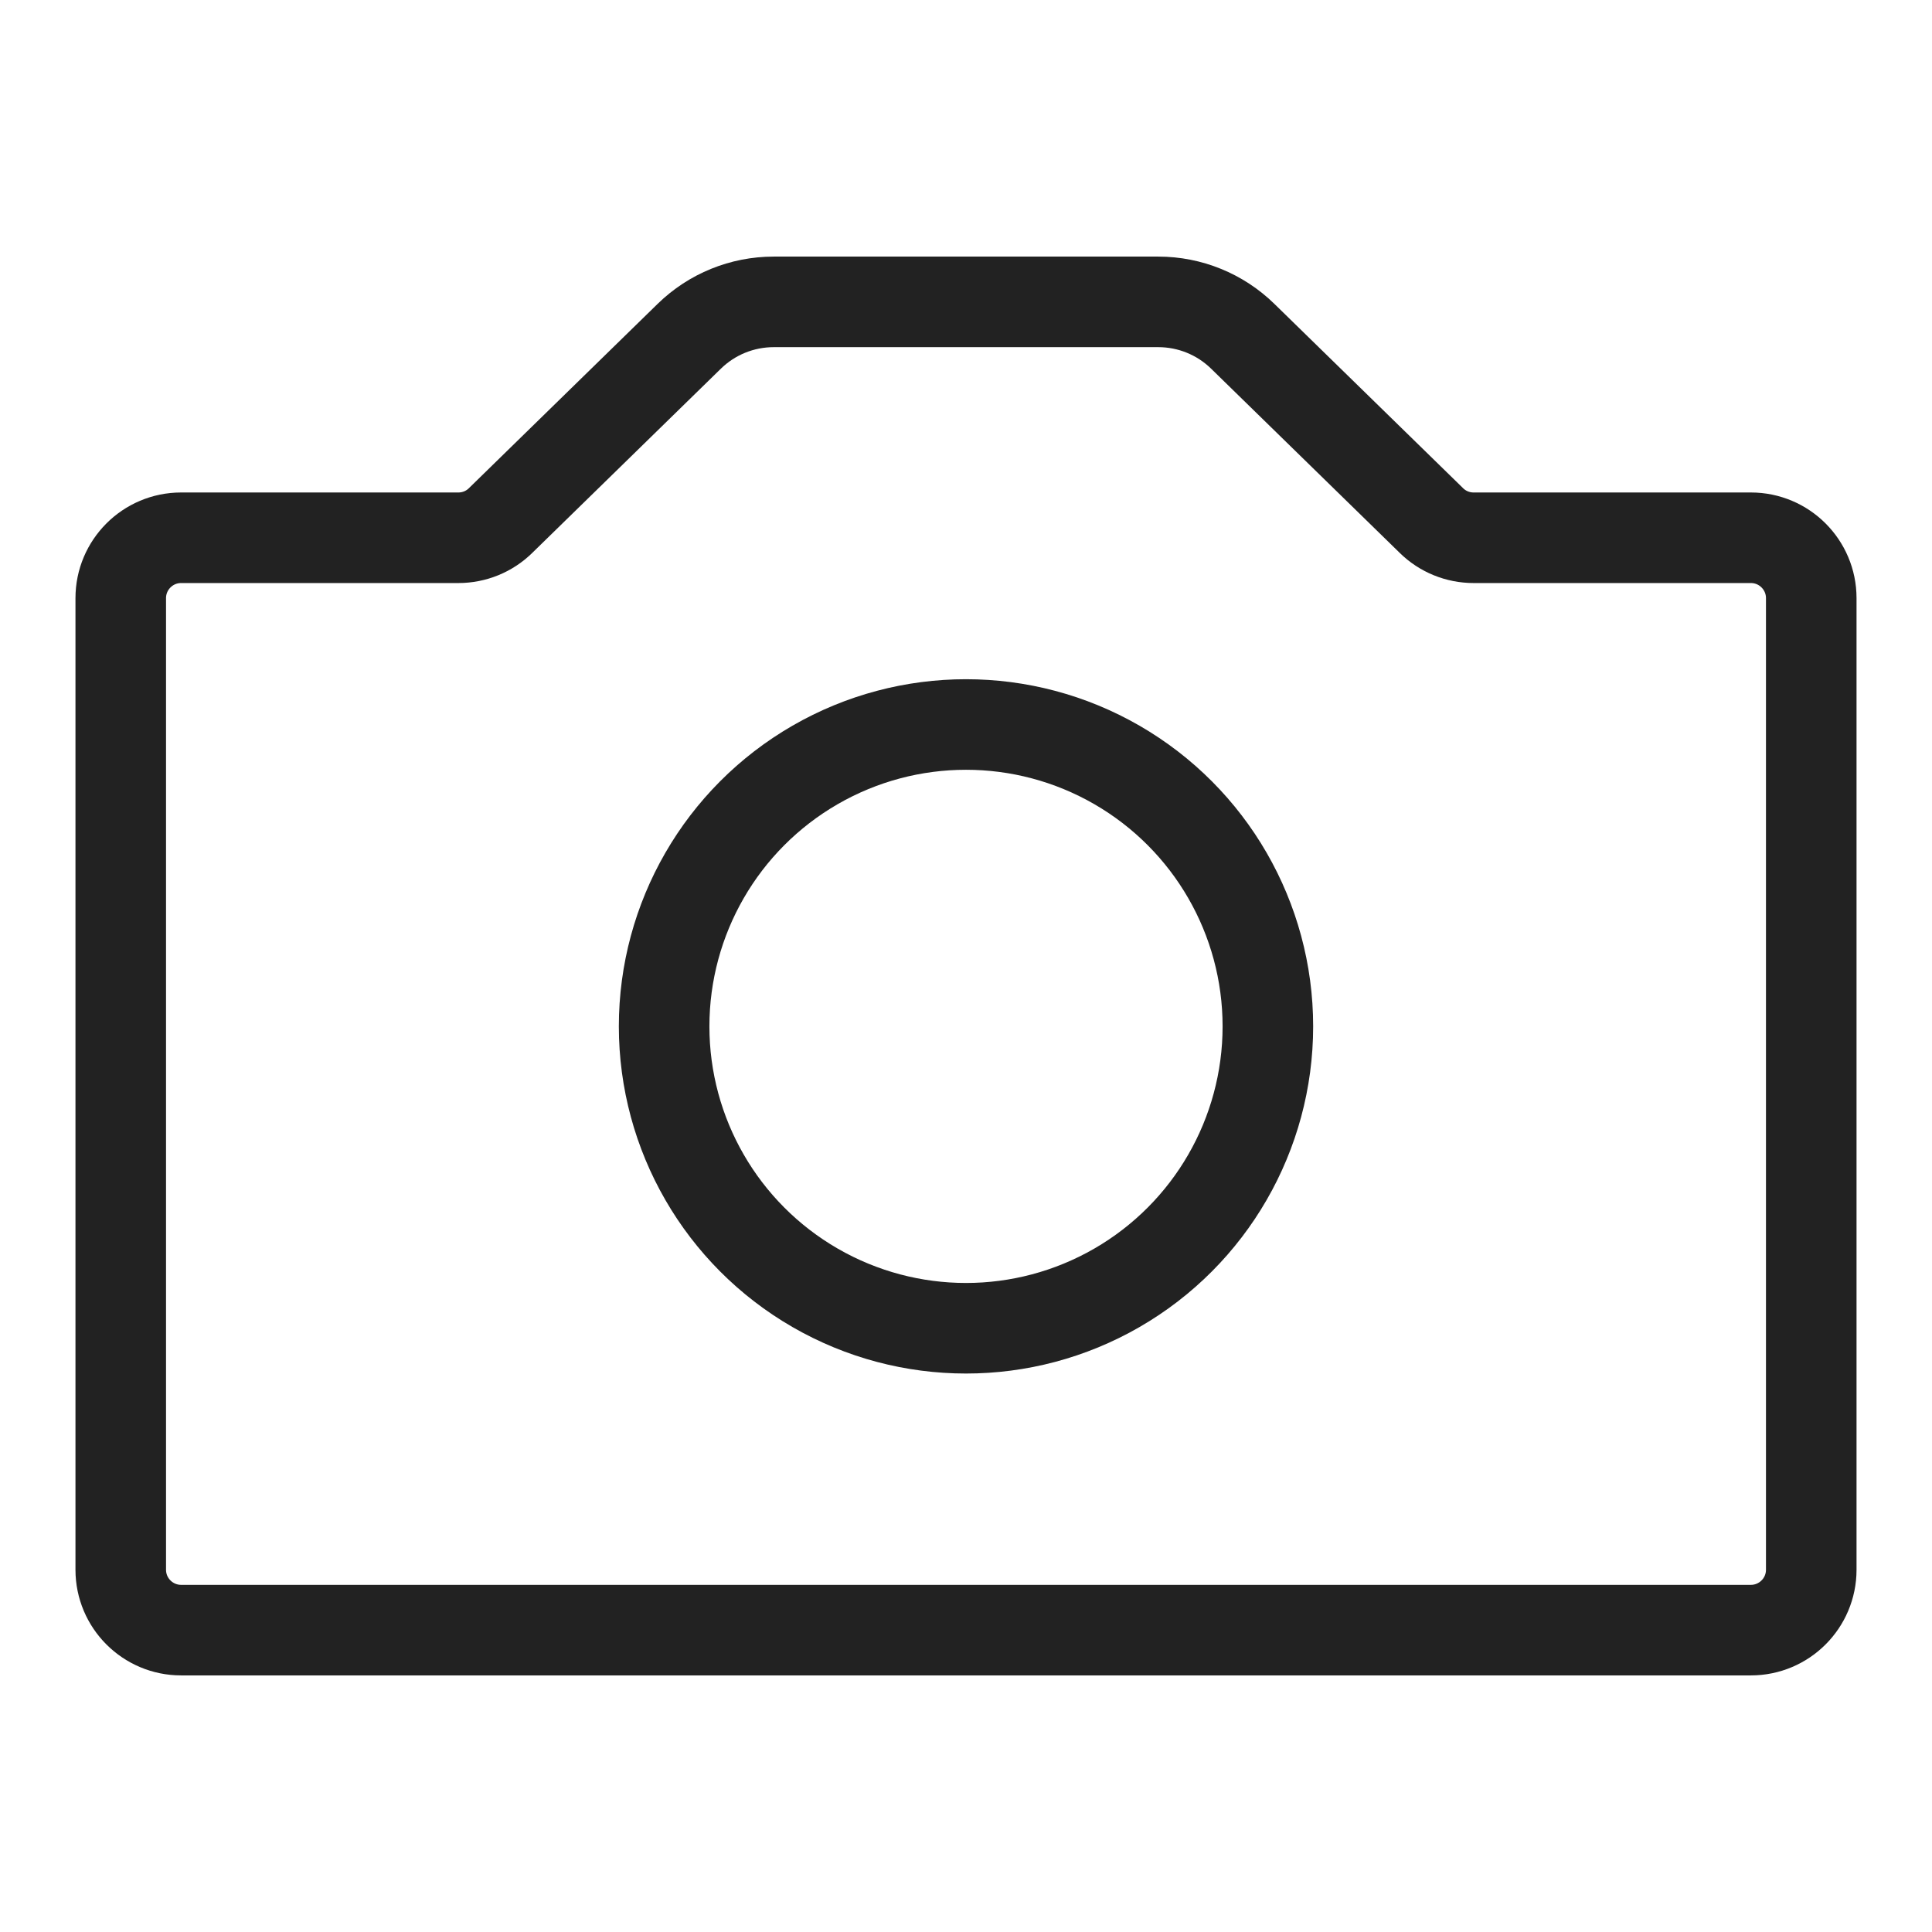
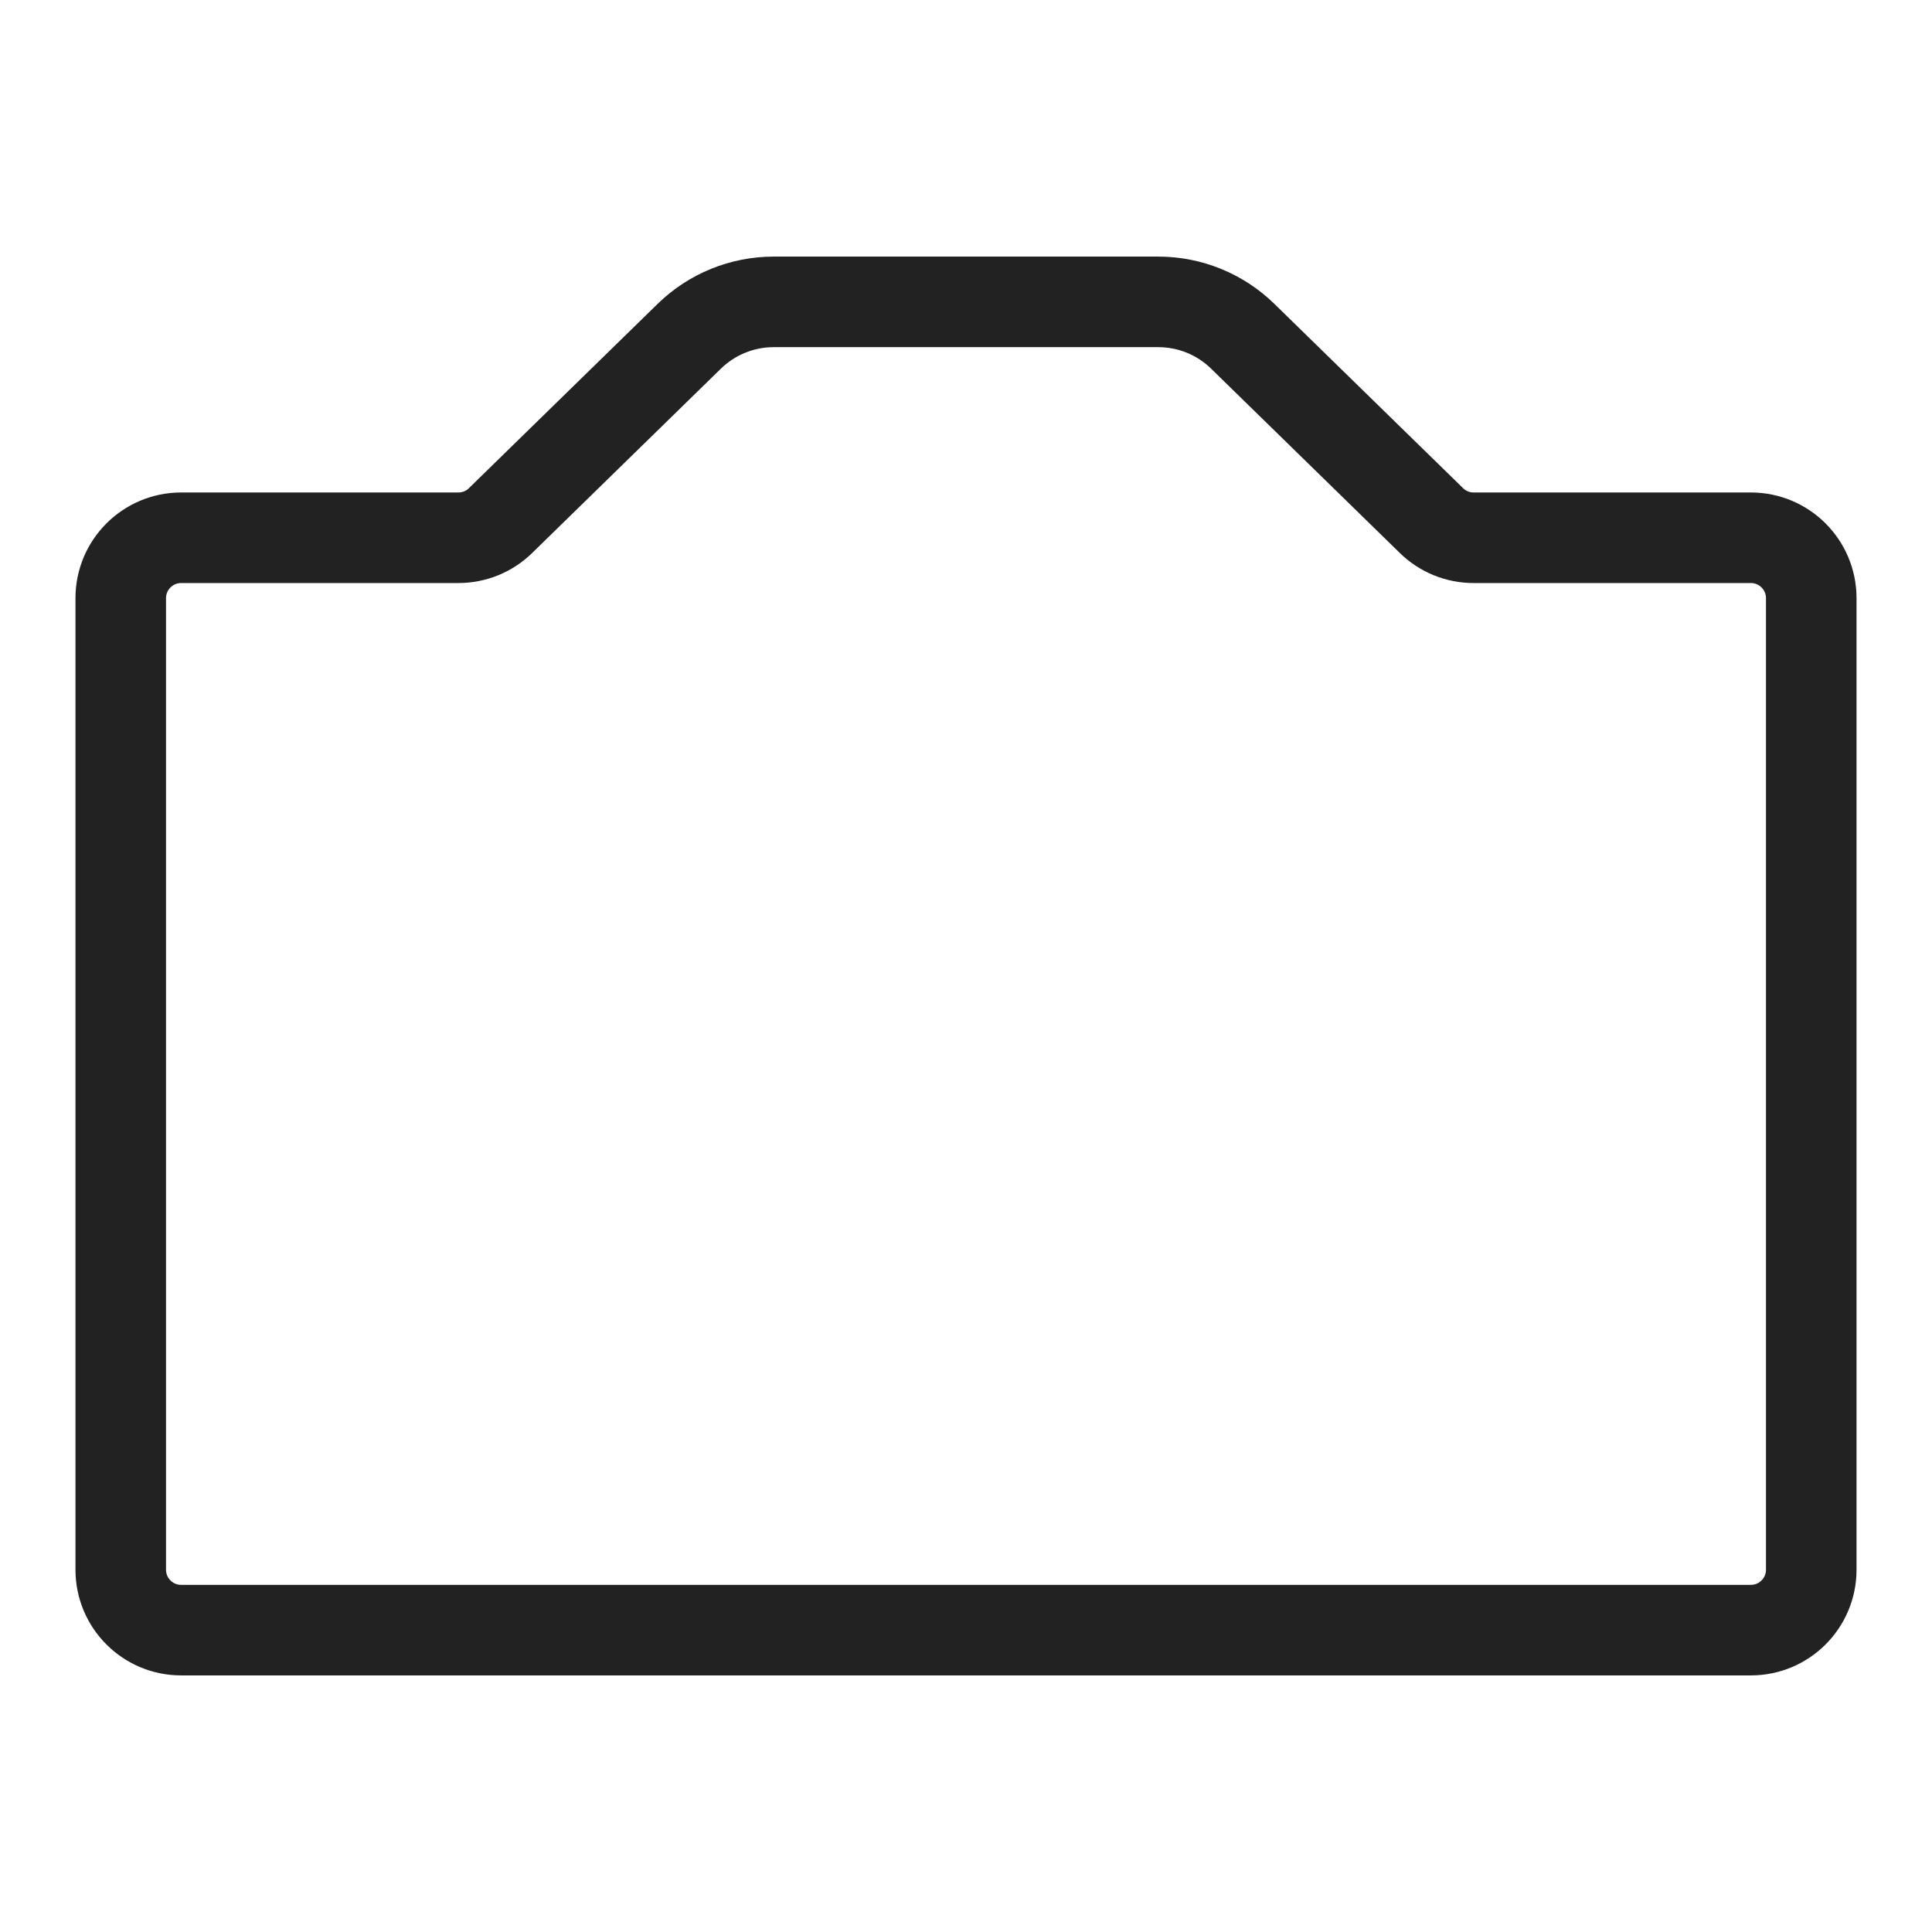
<svg xmlns="http://www.w3.org/2000/svg" width="32" height="32" viewBox="0 0 32 32" fill="none">
  <path d="M19.185 5H12.815C12.292 5 11.791 5.204 11.417 5.569L8.291 8.622C8.105 8.805 7.854 8.907 7.593 8.907H3C2.448 8.907 2 9.355 2 9.907V26C2 26.552 2.448 27 3 27H29C29.552 27 30 26.552 30 26V9.907C30 9.355 29.552 8.907 29 8.907H24.407C24.146 8.907 23.895 8.805 23.709 8.622L20.583 5.569C20.209 5.204 19.708 5 19.185 5Z" stroke="#222222" stroke-width="1.5" />
-   <circle cx="16" cy="17" r="5" stroke="#222222" stroke-width="1.5" />
</svg>